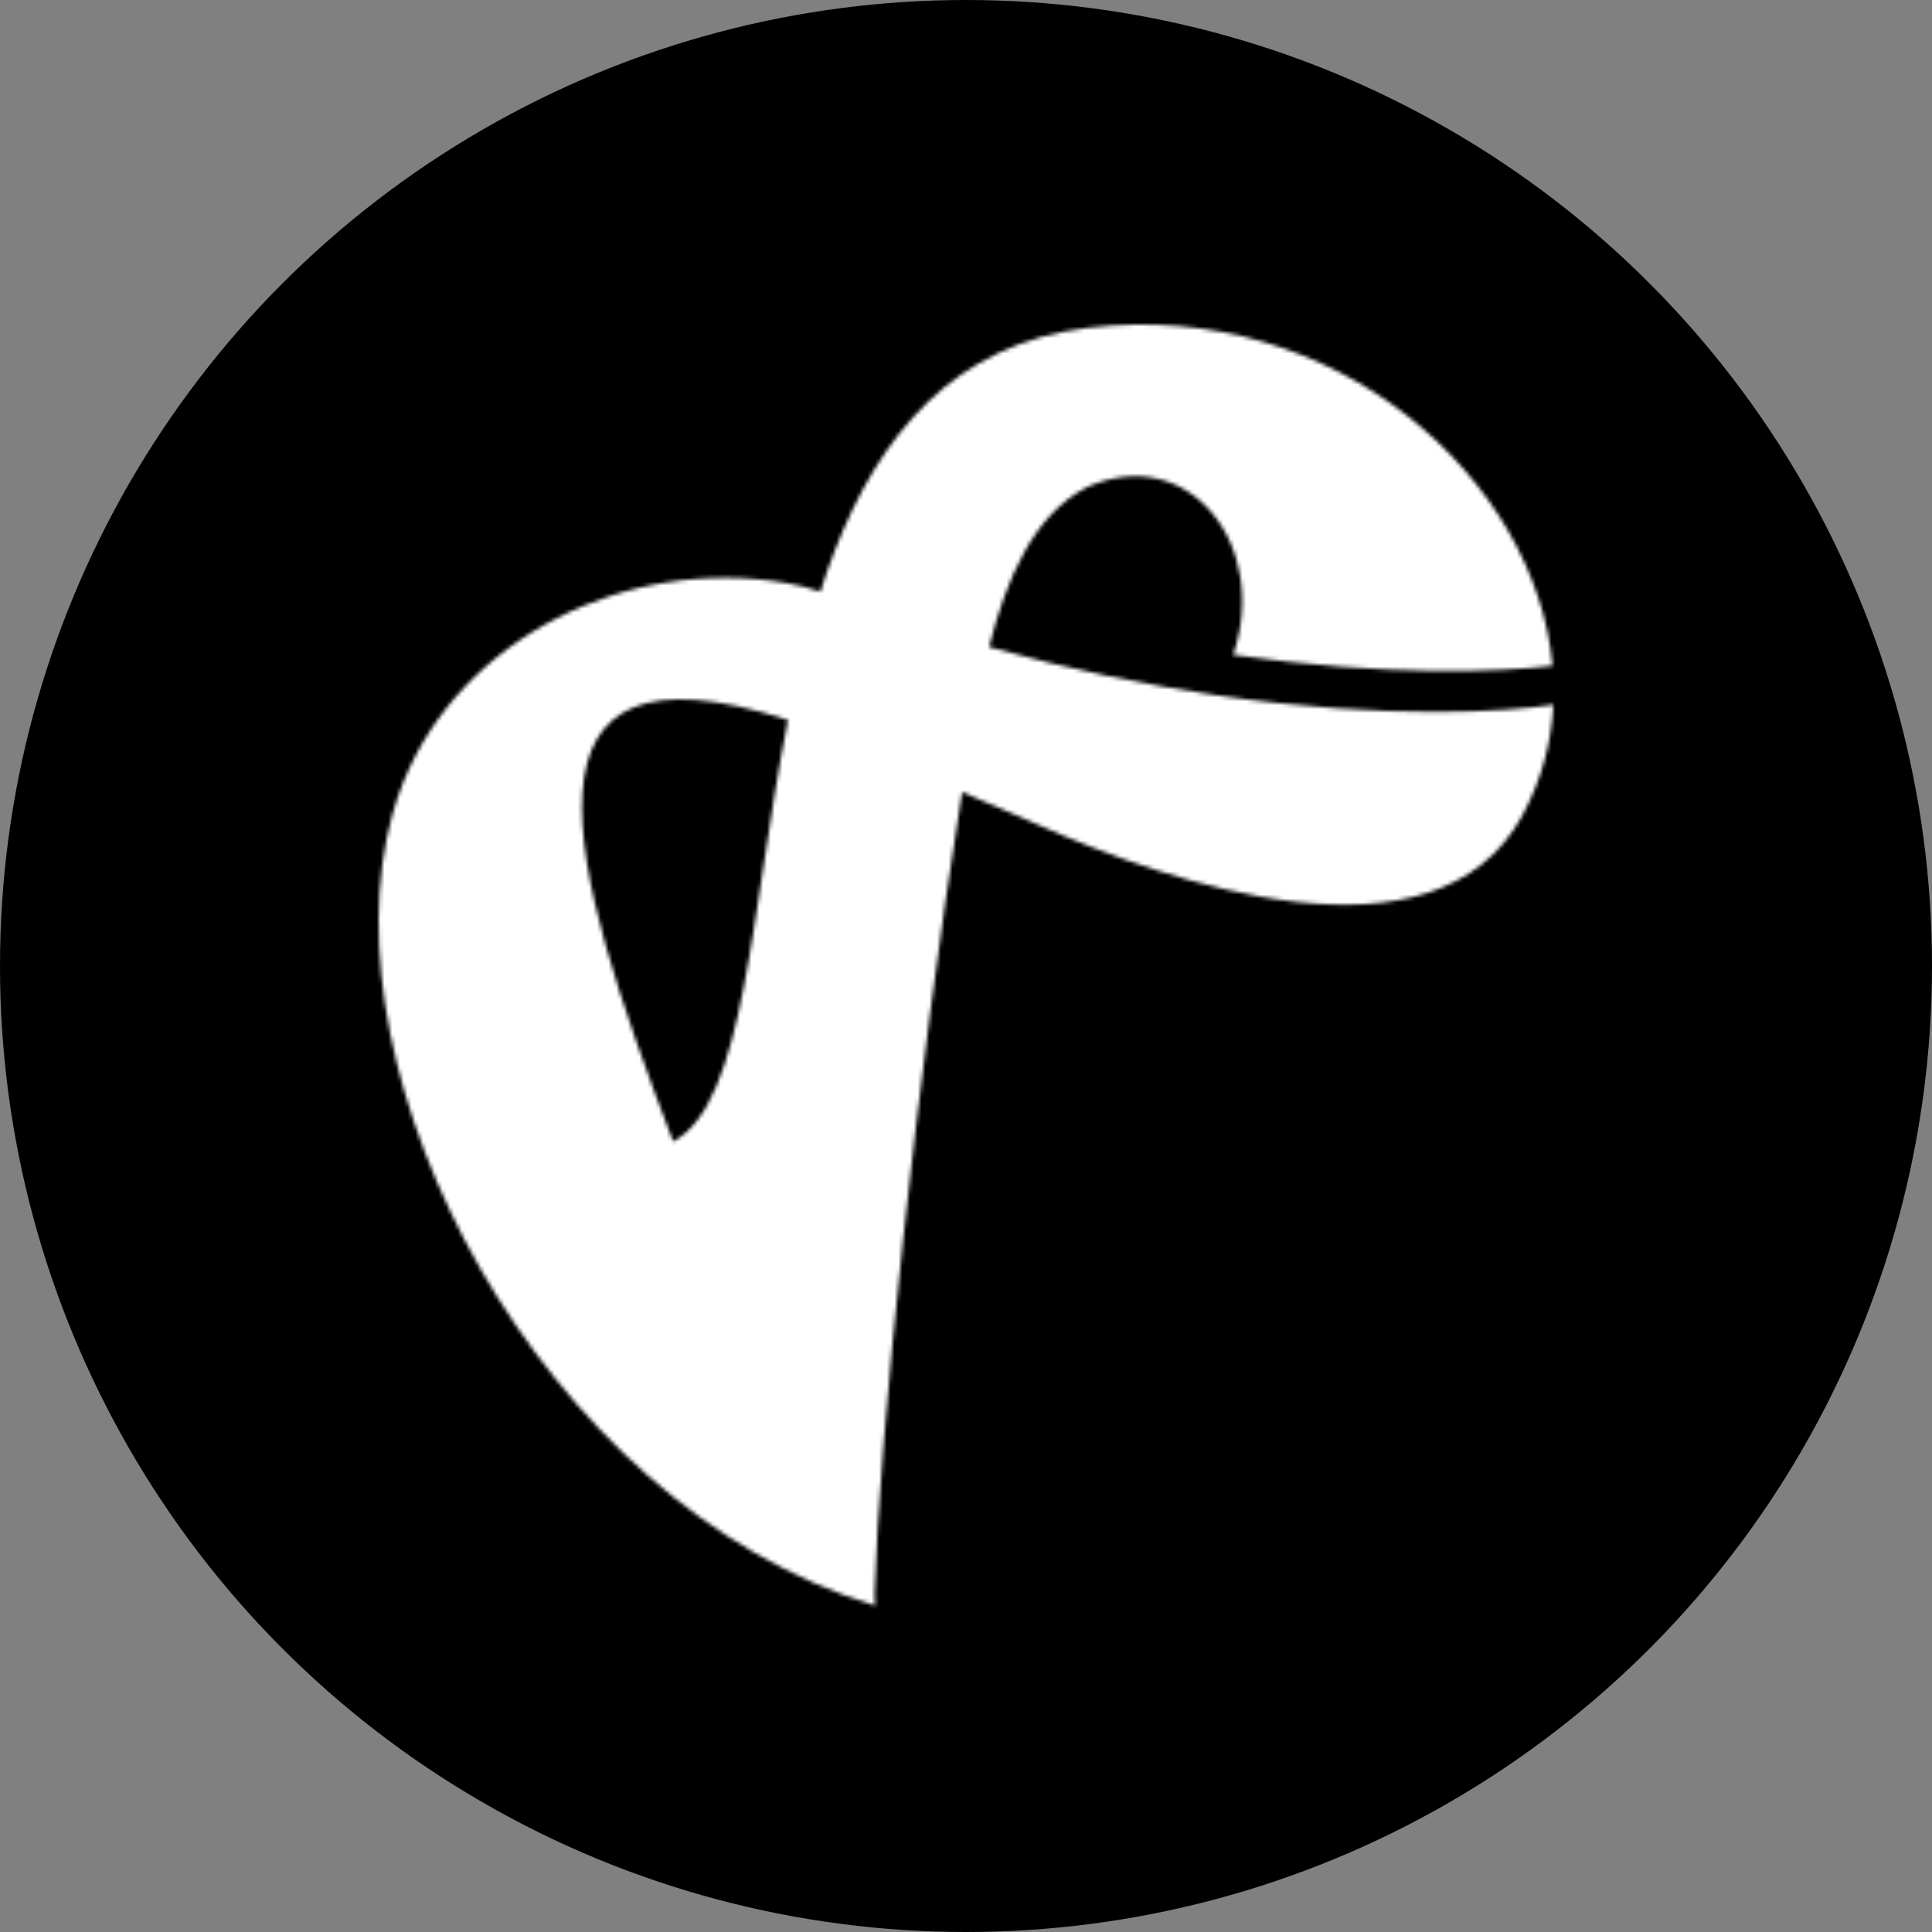
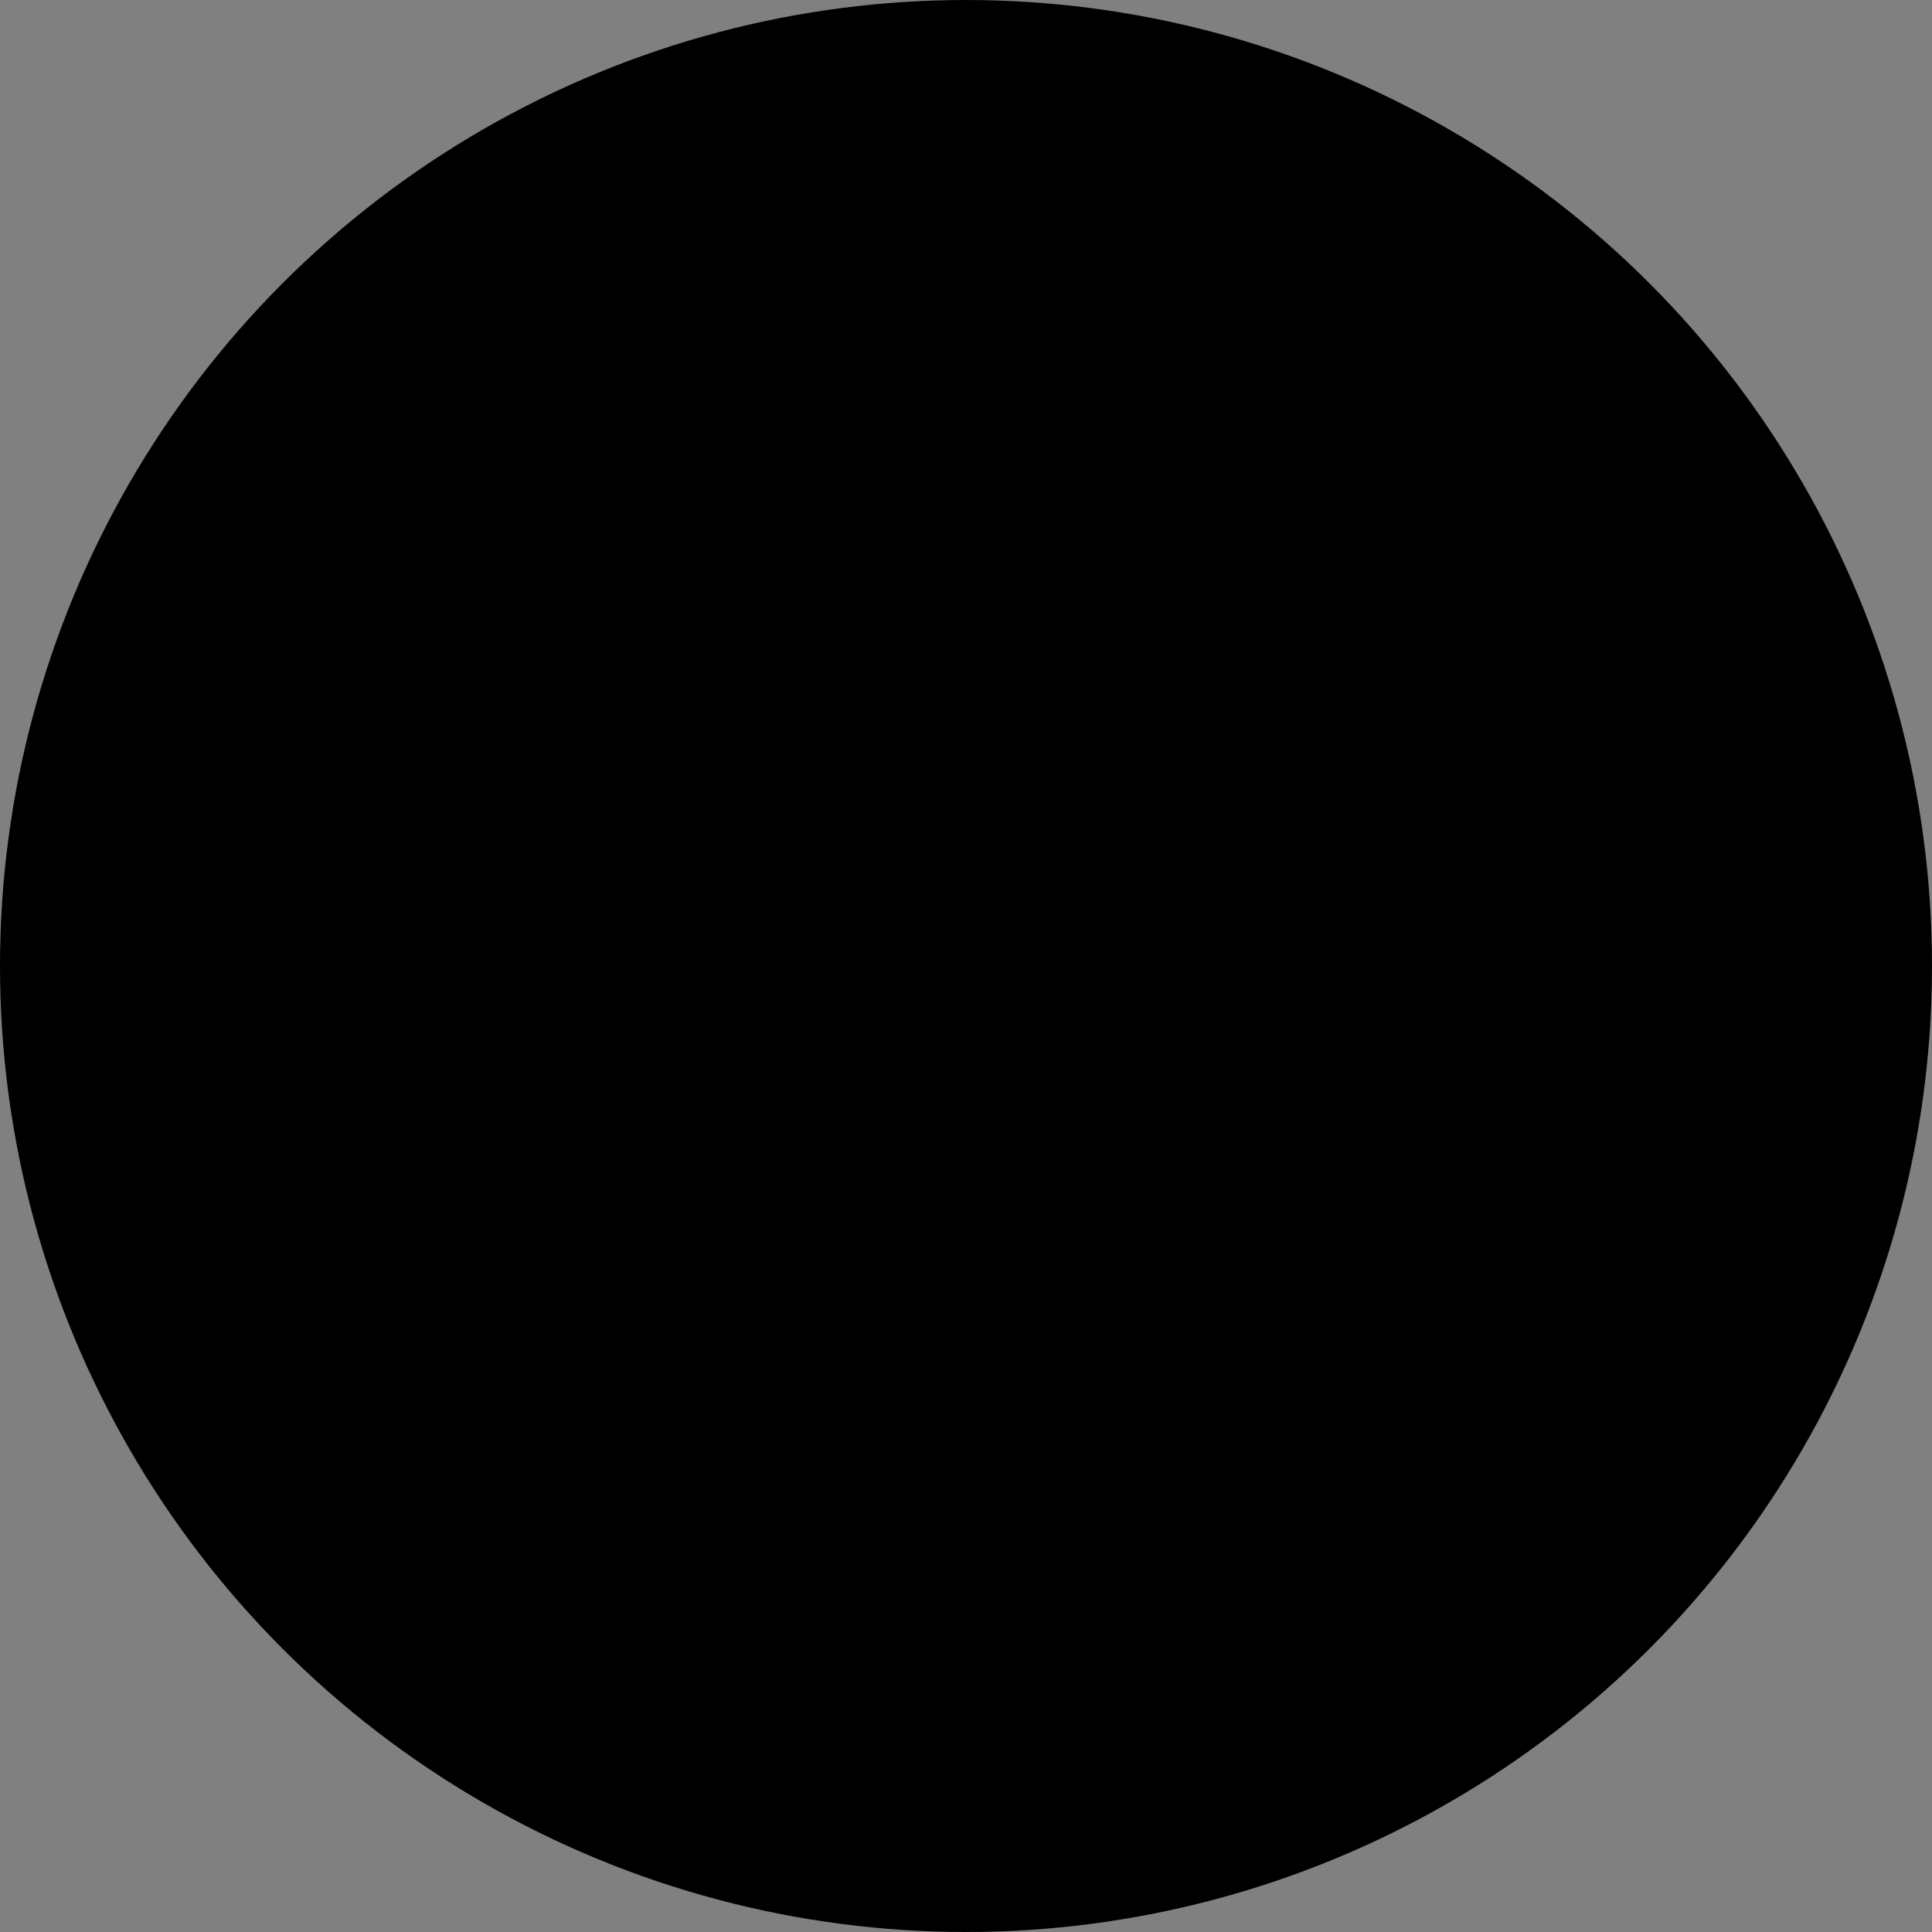
<svg xmlns="http://www.w3.org/2000/svg" width="500" height="500" viewBox="0 0 500 500" fill="none">
  <rect x="0" y="0" width="500" height="500" fill="#808080" stroke="none" />
  <circle cx="250" cy="250" r="250" fill="black" />
  <mask id="mask0_351_265" style="mask-type:luminance" maskUnits="userSpaceOnUse" x="98" y="84" width="304" height="332">
-     <path d="M212.285 153.113C209.415 152.143 206.505 151.415 203.514 150.89C161.845 143.817 119.488 165.238 104.413 202.34C103.281 205.129 102.352 207.918 101.544 210.828C82.952 278.04 139.414 389.105 226.471 415.538C226.431 415.174 226.35 414.042 226.35 412.587C227.481 371.807 237.424 277.192 248.983 205.008C255.49 207.797 262.32 210.626 268.747 213.495C302.05 228.247 371.405 252.659 393.998 211.03C398.928 201.896 401.515 192.196 402 182.374C391.128 184.112 359.401 186.416 314.902 179.95C297.24 177.363 277.194 173.402 255.975 167.461C260.421 149.758 267.575 133.107 281.316 126.074C307.708 114.353 328.684 141.23 319.146 169.482C359.037 175.18 388.541 173.887 401.798 172.311C397.473 124.296 346.104 77.049 281.478 84.849C246.841 89.053 227.684 112.575 216.003 142.605C214.669 146 213.457 149.516 212.325 153.113H212.285ZM174.212 295.42C146.81 223.801 129.188 162.166 203.919 186.335C194.259 235.32 192.966 285.558 174.212 295.42Z" fill="white" />
-   </mask>
+     </mask>
  <g mask="url(#mask0_351_265)">
    <mask id="mask1_351_265" style="mask-type:luminance" maskUnits="userSpaceOnUse" x="78" y="63" width="345" height="373">
-       <path d="M422.389 63.794H78V435.788H422.389V63.794Z" fill="white" />
+       <path d="M422.389 63.794H78H422.389V63.794Z" fill="white" />
    </mask>
    <g mask="url(#mask1_351_265)">
-       <rect x="76.161" y="62.458" width="347.259" height="374.419" fill="url(#paint0_linear_351_265)" />
-     </g>
+       </g>
  </g>
  <defs>
    <linearGradient id="paint0_linear_351_265" x1="249.79" y1="62.458" x2="249.79" y2="436.877" gradientUnits="userSpaceOnUse">
      <stop offset="0.481" stop-color="white" />
      <stop offset="1" stop-color="white" />
    </linearGradient>
  </defs>
</svg>